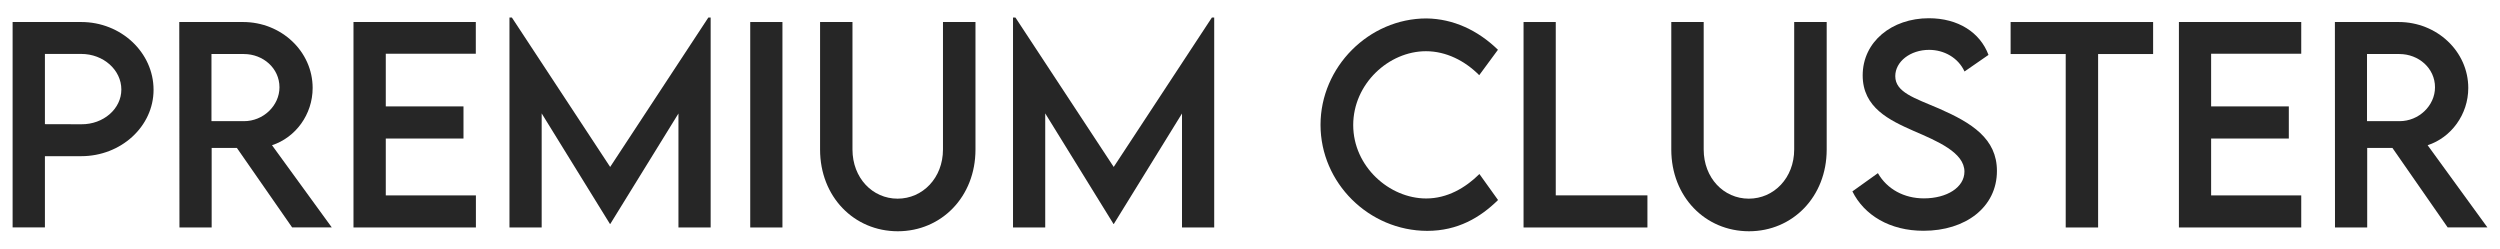
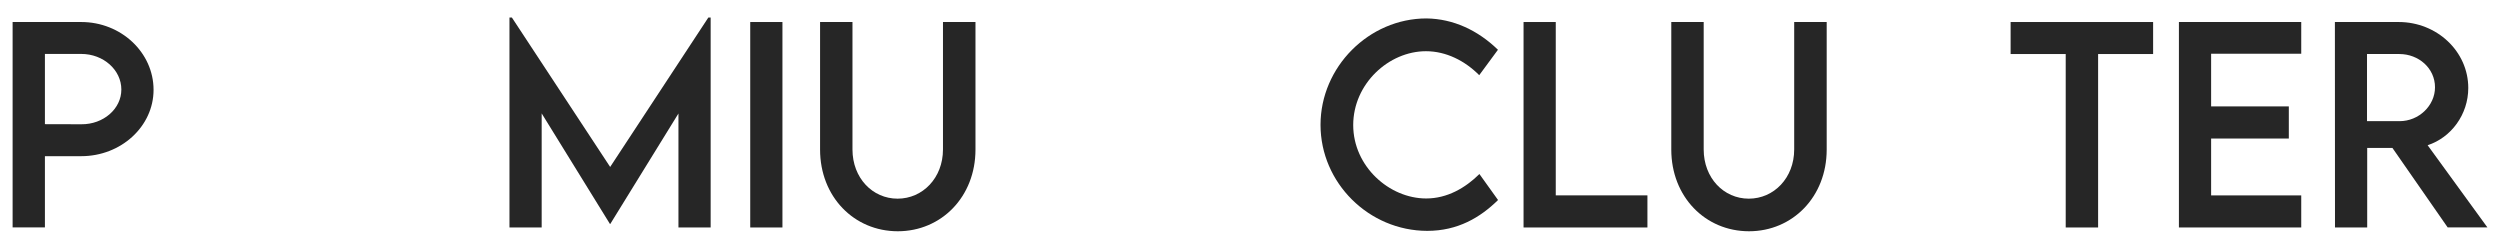
<svg xmlns="http://www.w3.org/2000/svg" id="Layer_1" x="0px" y="0px" viewBox="0 0 257.72 25.65" style="enable-background:new 0 0 257.72 25.65;" xml:space="preserve">
  <style type="text/css">	.st0{fill:#262626;}</style>
  <g>
    <path class="st0" d="M1.3,2.27h7.08c4.1,0,7.45,3.14,7.45,6.99c0,3.77-3.35,6.84-7.45,6.84H4.63v7.34H1.3V2.27z M12.51,9.23  c0-2.02-1.85-3.67-4.13-3.67H4.63v7.24l3.76,0.01C10.66,12.83,12.51,11.22,12.51,9.23z" />
-     <path class="st0" d="M30.12,23.45l-5.7-8.2h-2.6v8.2h-3.32L18.48,2.27h6.58c3.94,0,7.17,3.03,7.17,6.8c0,2.73-1.76,5.11-4.19,5.9  l6.16,8.47H30.12z M25.14,12.49c2,0.01,3.67-1.6,3.67-3.49c0-1.97-1.69-3.43-3.67-3.43H21.8v6.92H25.14z" />
-     <path class="st0" d="M39.77,5.54v5.43h8.01v3.31h-8.01v5.86h9.29v3.31H36.44V2.27h12.61v3.27H39.77z" />
    <path class="st0" d="M73.26,1.81v21.64h-3.32V11.7l-7.03,11.39h-0.03l-7.04-11.4v11.76h-3.32V1.81h0.25l10.13,15.4l10.12-15.4  H73.26z" />
    <path class="st0" d="M77.34,2.27h3.32v21.18h-3.32V2.27z" />
    <path class="st0" d="M84.54,15.42V2.27h3.34v13.14c0,2.93,2.06,5.07,4.65,5.07s4.68-2.14,4.68-5.07V2.27h3.35v13.15  c0,4.86-3.51,8.42-8.01,8.42C88.04,23.84,84.54,20.28,84.54,15.42z" />
-     <path class="st0" d="M125.17,1.81v21.64h-3.32V11.7l-7.03,11.39h-0.03l-7.04-11.4v11.76h-3.32V1.81h0.25l10.13,15.4l10.12-15.4  H125.17z" />
    <path class="st0" d="M136.13,12.87c0-5.96,4.98-10.97,10.93-10.97c2.75,0.04,5.28,1.21,7.36,3.23l-1.93,2.62  c-1.48-1.49-3.42-2.47-5.49-2.47c-3.84,0-7.5,3.36-7.5,7.61c0,4.27,3.72,7.57,7.52,7.57c2.17,0,4.03-1.08,5.49-2.52l1.92,2.68  c-1.83,1.8-4.15,3.18-7.3,3.18C141.11,23.79,136.13,18.85,136.13,12.87z" />
    <path class="st0" d="M169.83,20.14v3.31h-12.77V2.27h3.32v17.87H169.83z" />
    <path class="st0" d="M172.29,15.42V2.27h3.34v13.14c0,2.93,2.06,5.07,4.65,5.07s4.68-2.14,4.68-5.07V2.27h3.35v13.15  c0,4.86-3.51,8.42-8.01,8.42C175.79,23.84,172.29,20.28,172.29,15.42z" />
-     <path class="st0" d="M190.96,19.73l2.63-1.88c0.95,1.66,2.71,2.6,4.74,2.6c2.38,0,4.18-1.14,4.18-2.76c0-1.96-2.79-3.14-5.25-4.2  c-2.48-1.1-5.24-2.39-5.24-5.72c0-3.47,3.01-5.89,6.82-5.89c3.02,0,5.28,1.46,6.15,3.78l-2.47,1.71c-0.66-1.43-2.12-2.23-3.65-2.23  c-1.94,0-3.49,1.21-3.49,2.71c0,1.66,1.96,2.25,4.53,3.35c3.35,1.47,5.95,3.09,5.95,6.42c0,3.76-3.26,6.17-7.55,6.17  C194.81,23.8,192.17,22.17,190.96,19.73z" />
    <path class="st0" d="M221.97,5.57h-5.68v17.88h-3.34V5.57h-5.68v-3.3h14.69V5.57z" />
    <path class="st0" d="M227.94,5.54v5.43h8.01v3.31h-8.01v5.86h9.29v3.31h-12.61V2.27h12.61v3.27H227.94z" />
    <path class="st0" d="M252.33,23.45l-5.7-8.2h-2.6v8.2h-3.32l-0.01-21.18h6.58c3.94,0,7.17,3.03,7.17,6.8c0,2.73-1.76,5.11-4.19,5.9  l6.16,8.47H252.33z M247.35,12.49c2,0.01,3.67-1.6,3.67-3.49c0-1.97-1.69-3.43-3.67-3.43h-3.34v6.92H247.35z" />
  </g>
</svg>